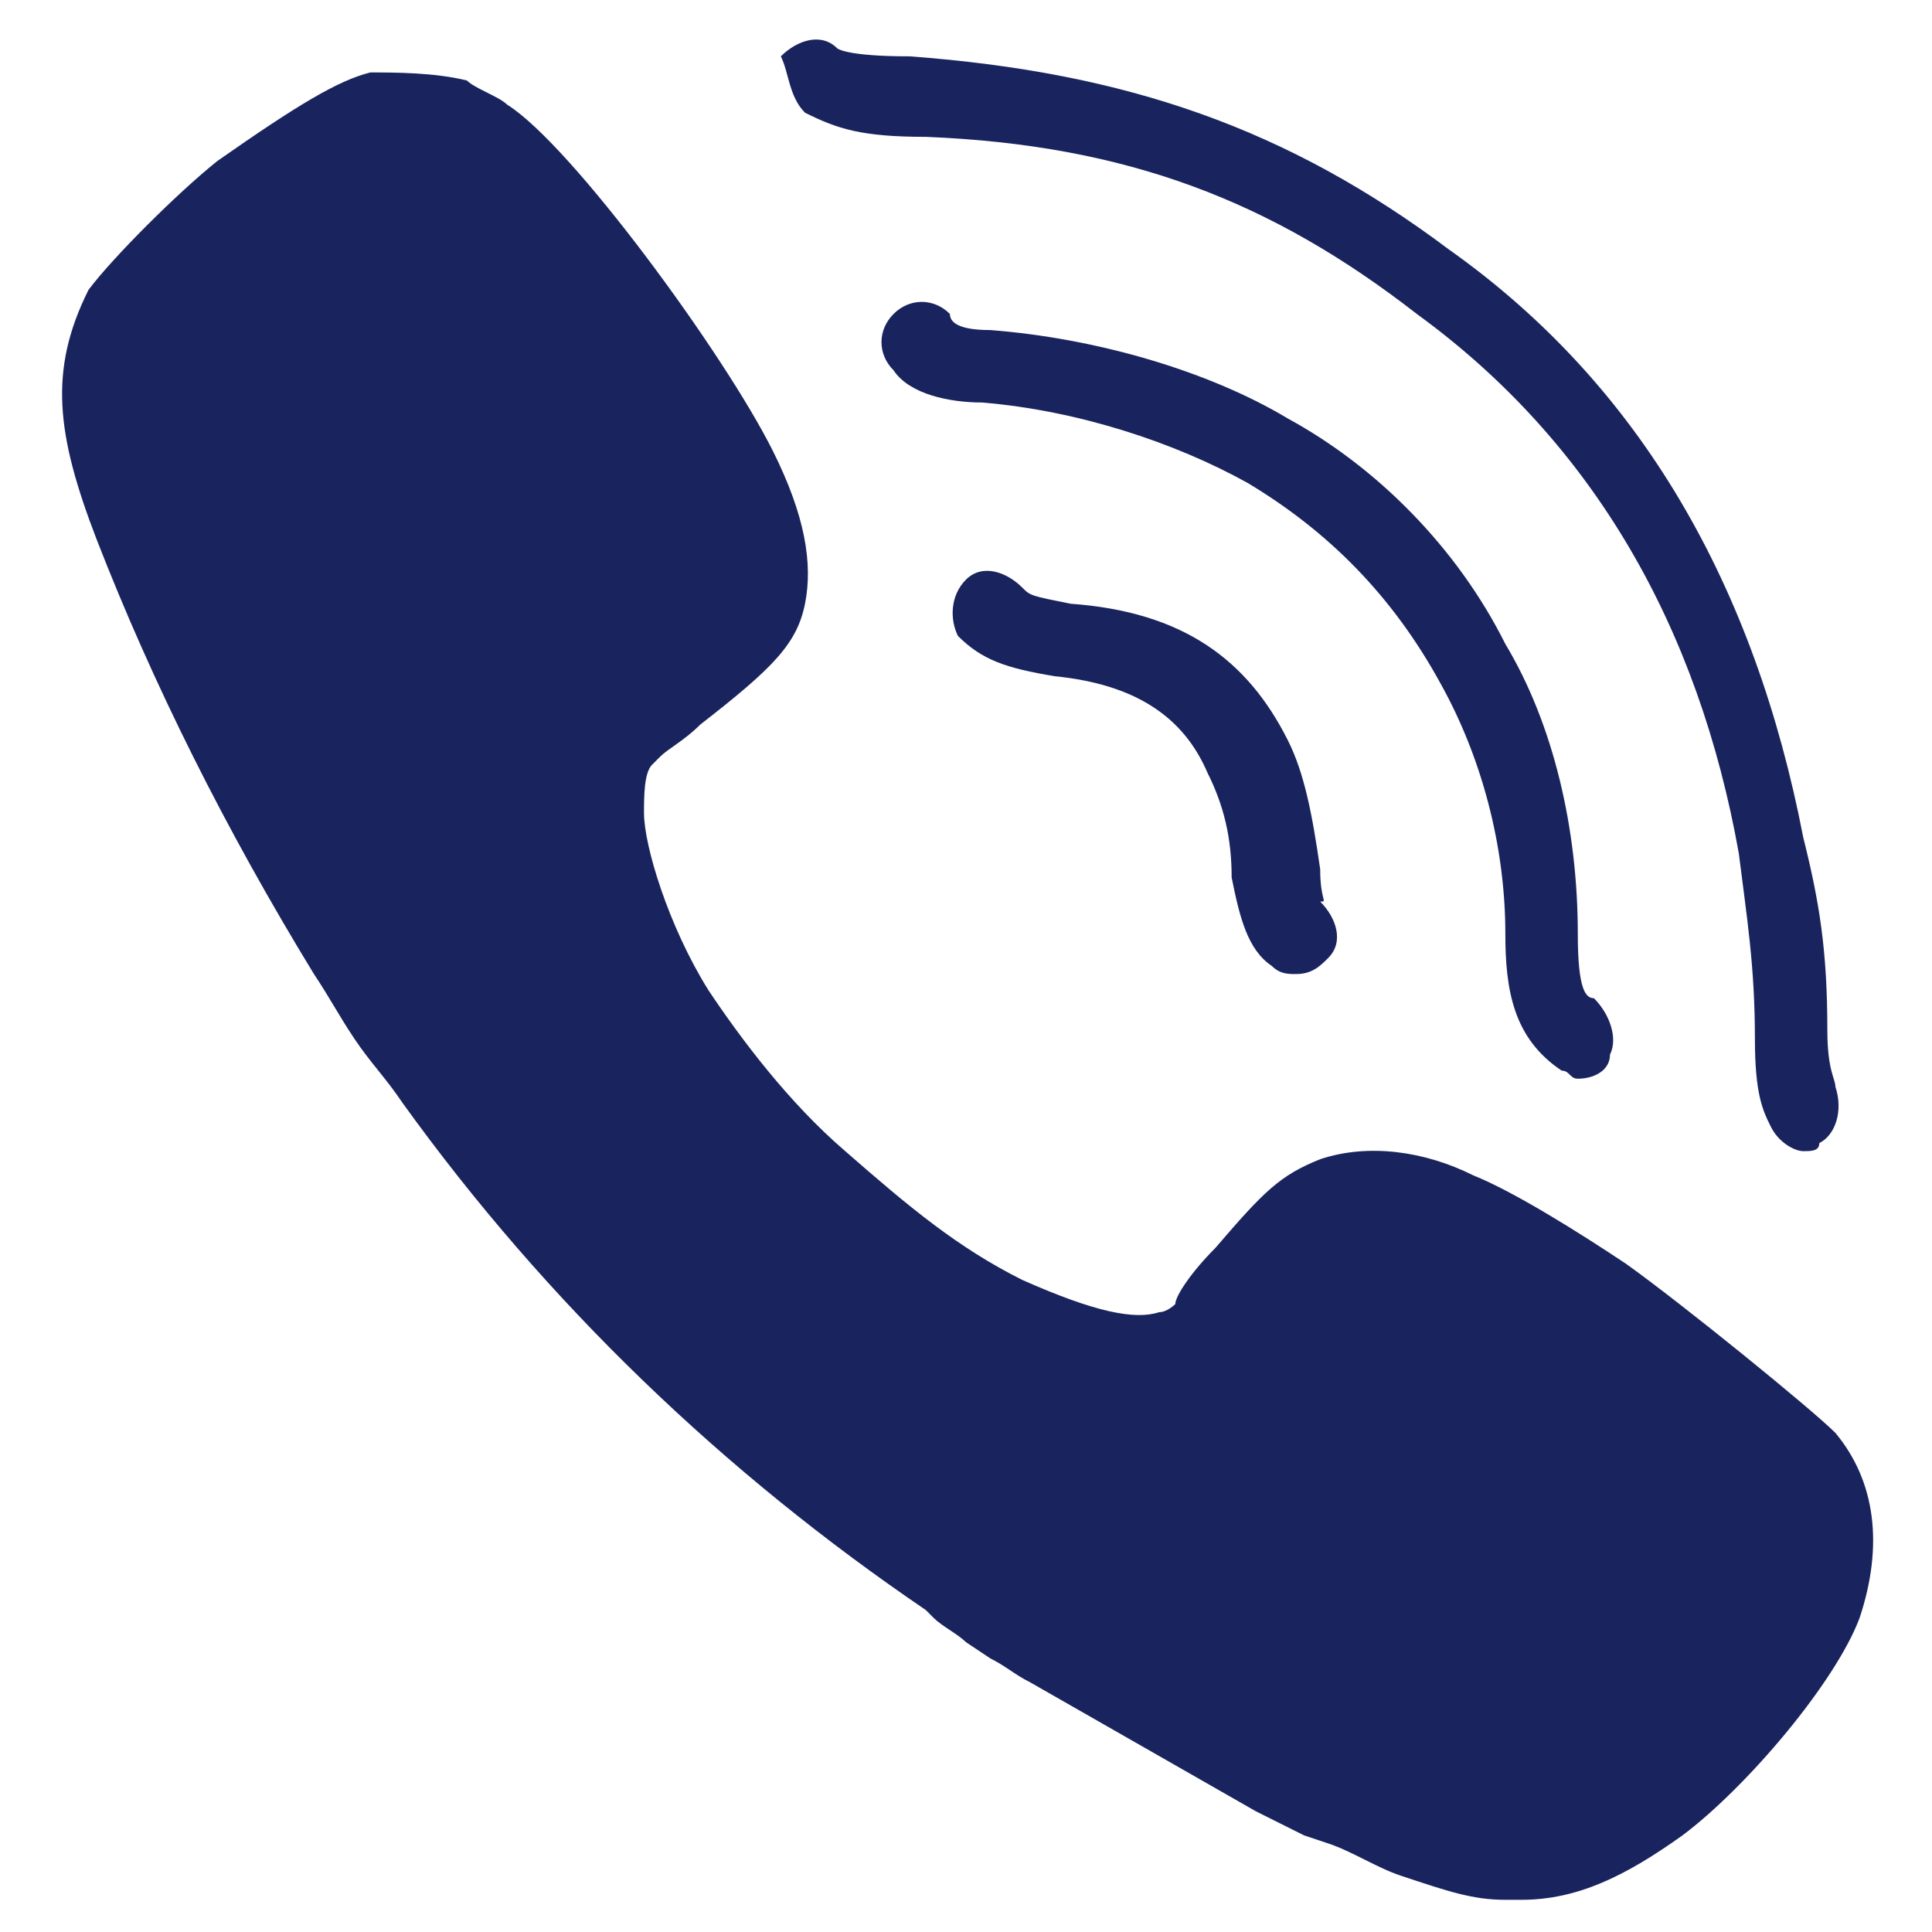
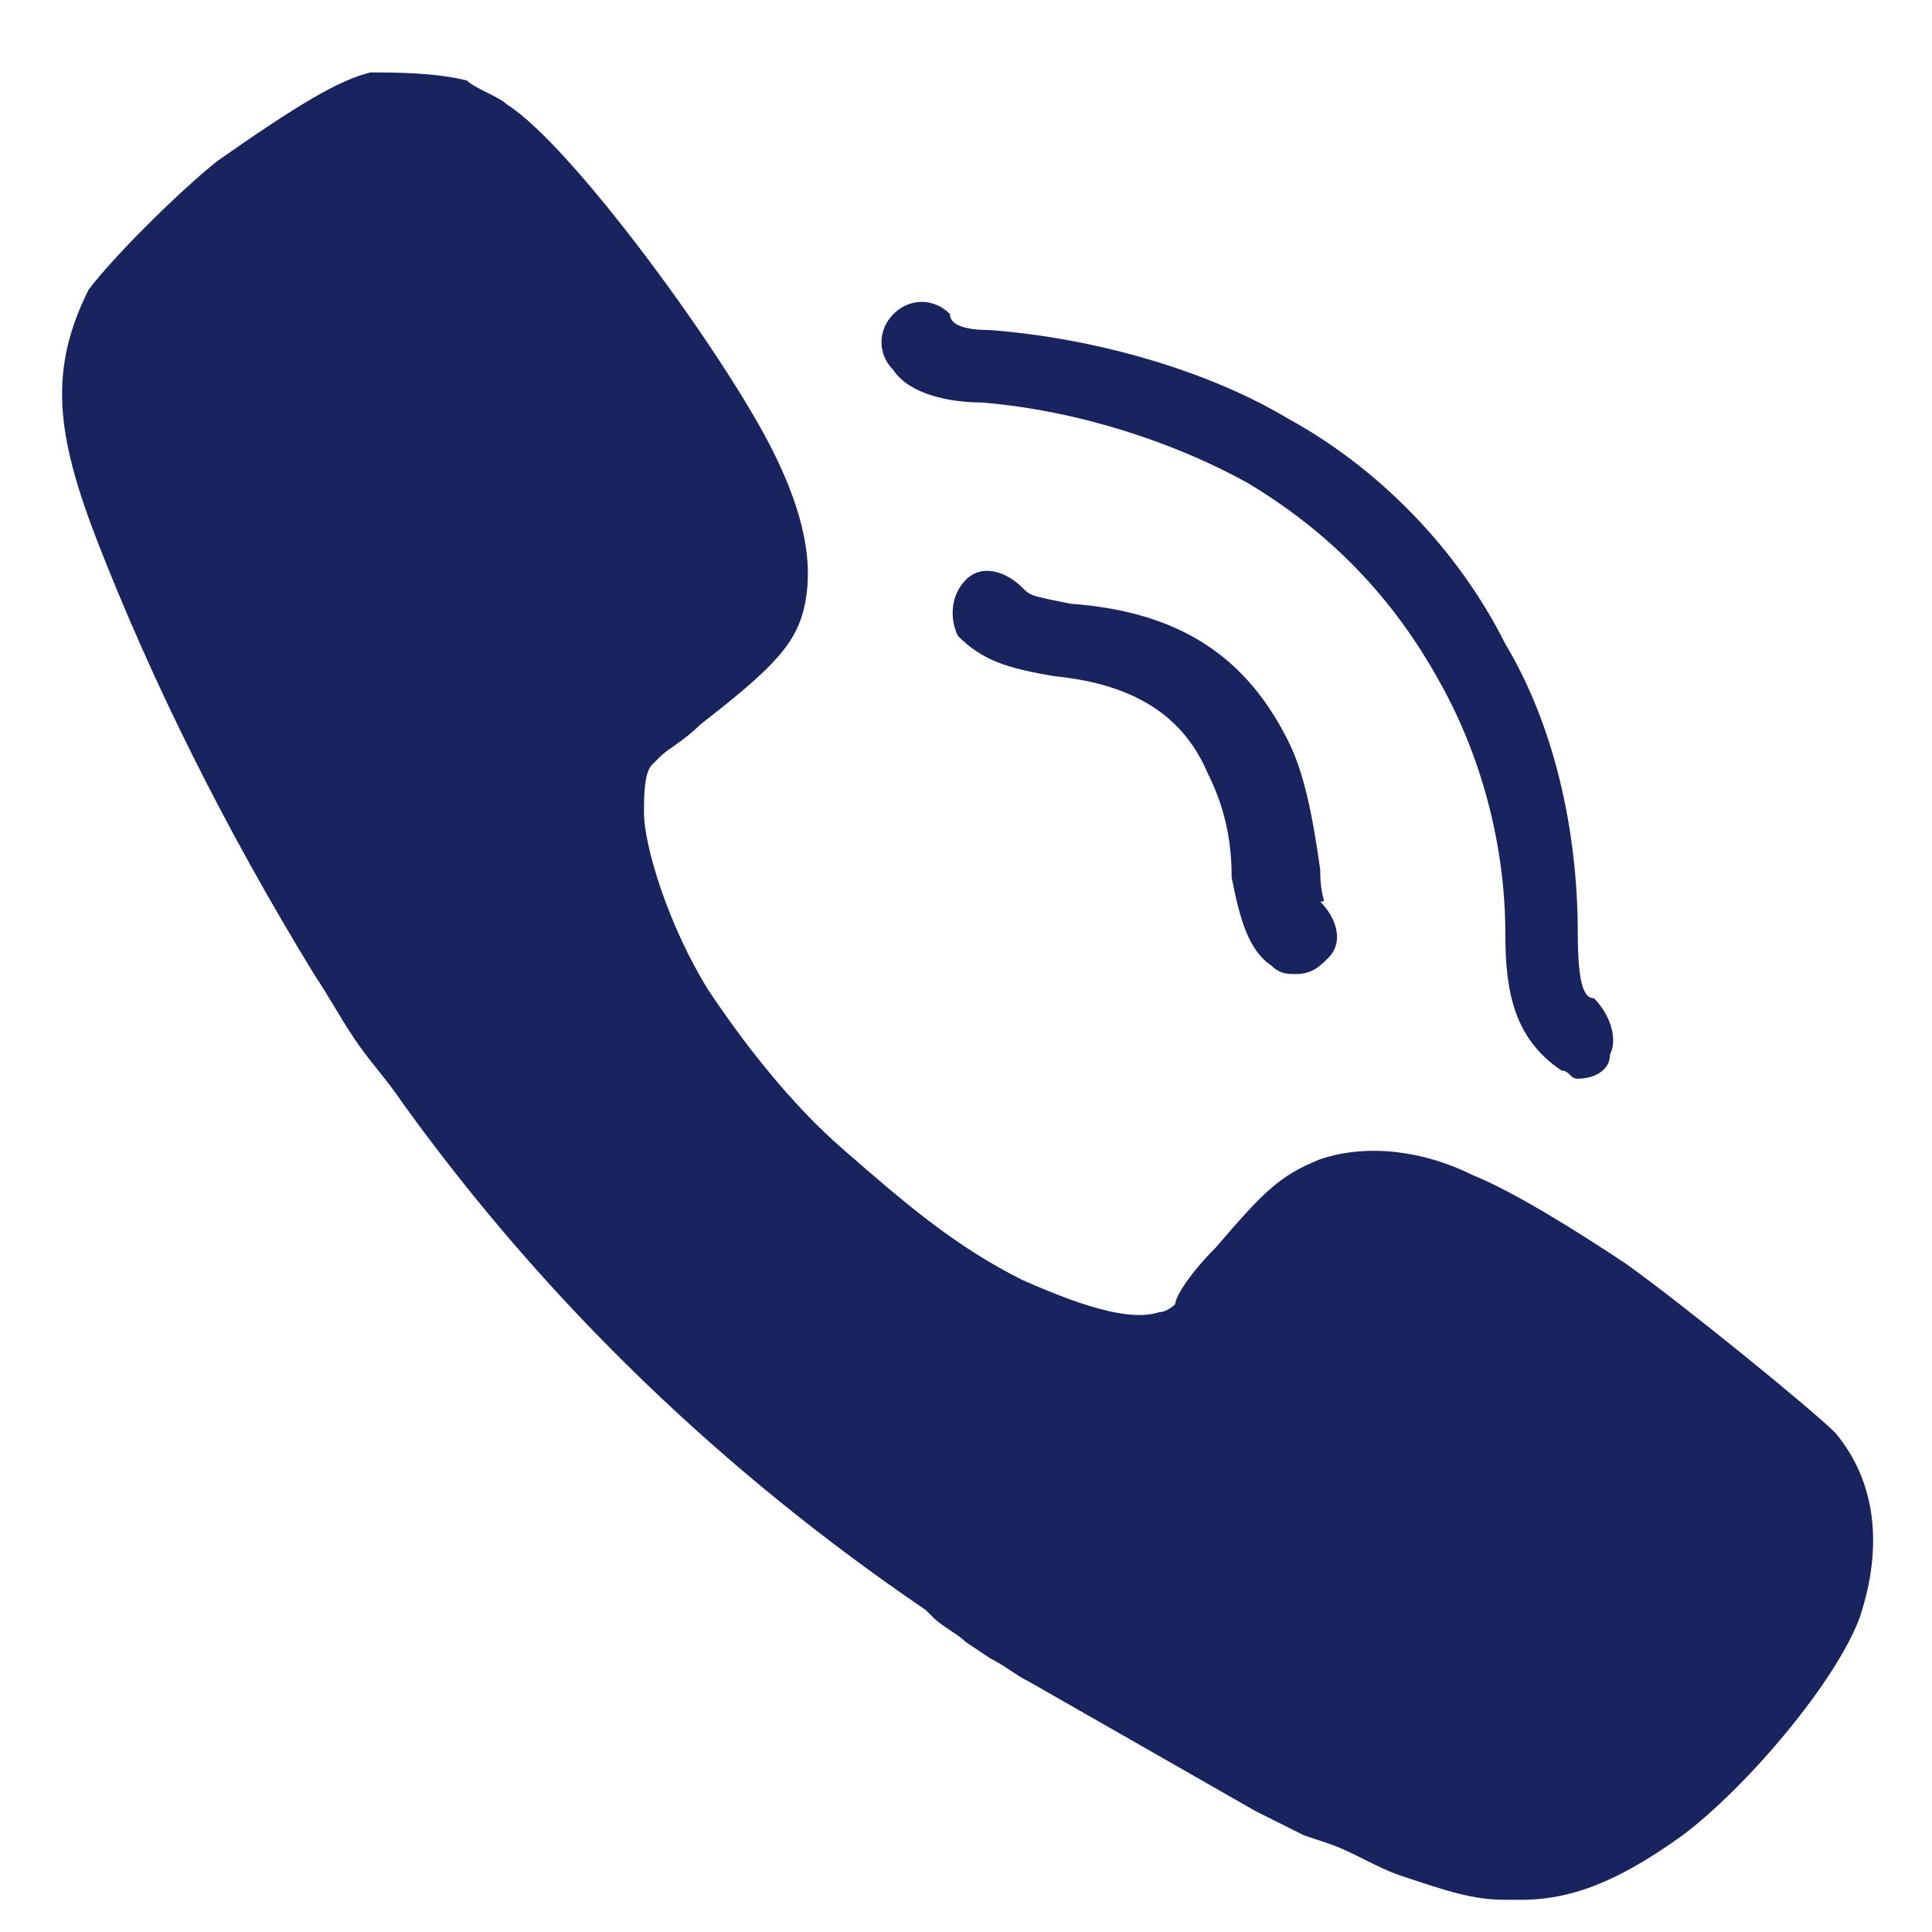
<svg xmlns="http://www.w3.org/2000/svg" viewBox="0 0 24 24" xml:space="preserve">
-   <path d="M11.5 1.7c2.5.1 4.3.8 6.1 2.2 2.2 1.6 3.5 3.9 4 6.7.1.8.2 1.4.2 2.3 0 .7.1.9.2 1.1.1.2.3.3.4.3.1 0 .2 0 .2-.1.2-.1.3-.4.2-.7 0-.1-.1-.2-.1-.7 0-1-.1-1.6-.3-2.4-.6-3.1-2-5.6-4.4-7.3-2-1.5-4-2.2-6.7-2.4-.8 0-.9-.1-.9-.1-.2-.2-.5-.1-.7.1.1.2.1.5.3.7.4.2.7.3 1.5.3z" fill="#19245e" class="fill-000000" />
-   <path d="M17.9 8.5c.5.9.8 2 .8 3.1 0 .7.1 1.3.7 1.7.1 0 .1.1.2.1.2 0 .4-.1.4-.3.1-.2 0-.5-.2-.7-.1 0-.2-.1-.2-.8 0-1.3-.3-2.6-.9-3.6-.6-1.2-1.6-2.2-2.7-2.8-1-.6-2.4-1-3.7-1.1-.4 0-.5-.1-.5-.2-.2-.2-.5-.2-.7 0-.2.2-.2.5 0 .7.2.3.7.4 1.1.4 1.2.1 2.4.5 3.3 1 1 .6 1.8 1.4 2.4 2.5z" fill="#19245e" class="fill-000000" />
+   <path d="M17.9 8.5c.5.9.8 2 .8 3.1 0 .7.1 1.3.7 1.7.1 0 .1.1.2.1.2 0 .4-.1.4-.3.1-.2 0-.5-.2-.7-.1 0-.2-.1-.2-.8 0-1.3-.3-2.6-.9-3.6-.6-1.2-1.6-2.2-2.7-2.8-1-.6-2.4-1-3.7-1.1-.4 0-.5-.1-.5-.2-.2-.2-.5-.2-.7 0-.2.2-.2.5 0 .7.2.3.7.4 1.1.4 1.2.1 2.4.5 3.3 1 1 .6 1.8 1.4 2.4 2.5" fill="#19245e" class="fill-000000" />
  <path d="M16.4 10.8c-.1-.7-.2-1.2-.4-1.6-.5-1-1.3-1.6-2.7-1.7-.5-.1-.5-.1-.6-.2-.2-.2-.5-.3-.7-.1-.2.2-.2.5-.1.7.3.3.6.4 1.2.5 1 .1 1.6.5 1.9 1.2.2.4.3.8.3 1.3.1.5.2.9.5 1.1.1.1.2.1.3.1.2 0 .3-.1.4-.2.2-.2.1-.5-.1-.7.1 0 0 0 0-.4z" fill="#19245e" class="fill-000000" />
  <path d="M22.8 17.8c-.3-.3-1.9-1.6-2.6-2.1-.6-.4-1.4-.9-1.9-1.1-.6-.3-1.3-.4-1.9-.2-.5.2-.7.4-1.3 1.1-.3.3-.5.6-.5.7 0 0-.1.1-.2.1-.3.1-.8 0-1.7-.4-.8-.4-1.4-.9-2.2-1.6-.7-.6-1.3-1.4-1.7-2-.5-.8-.8-1.8-.8-2.2 0-.2 0-.5.1-.6l.1-.1c.1-.1.3-.2.5-.4.9-.7 1.2-1 1.3-1.5.1-.5 0-1.1-.4-1.9C9 4.4 7.1 1.8 6.3 1.3c-.1-.1-.4-.2-.5-.3C5.4.9 4.9.9 4.6.9c-.4.1-.9.4-1.9 1.1-.5.4-1.3 1.2-1.6 1.6-.5 1-.4 1.8.1 3.1.7 1.8 1.6 3.6 2.7 5.4.2.3.3.5.5.8.2.3.4.5.6.8 1.8 2.5 4 4.6 6.5 6.3l.1.1c.1.1.3.2.4.3l.3.2c.2.1.3.2.5.3l2.8 1.6.6.3.3.1c.3.1.6.3.9.4.6.2.9.3 1.3.3h.2c.7 0 1.3-.3 2-.8.8-.6 1.9-1.9 2.2-2.7.3-.9.2-1.7-.3-2.3z" fill="#19245e" class="fill-000000" />
</svg>